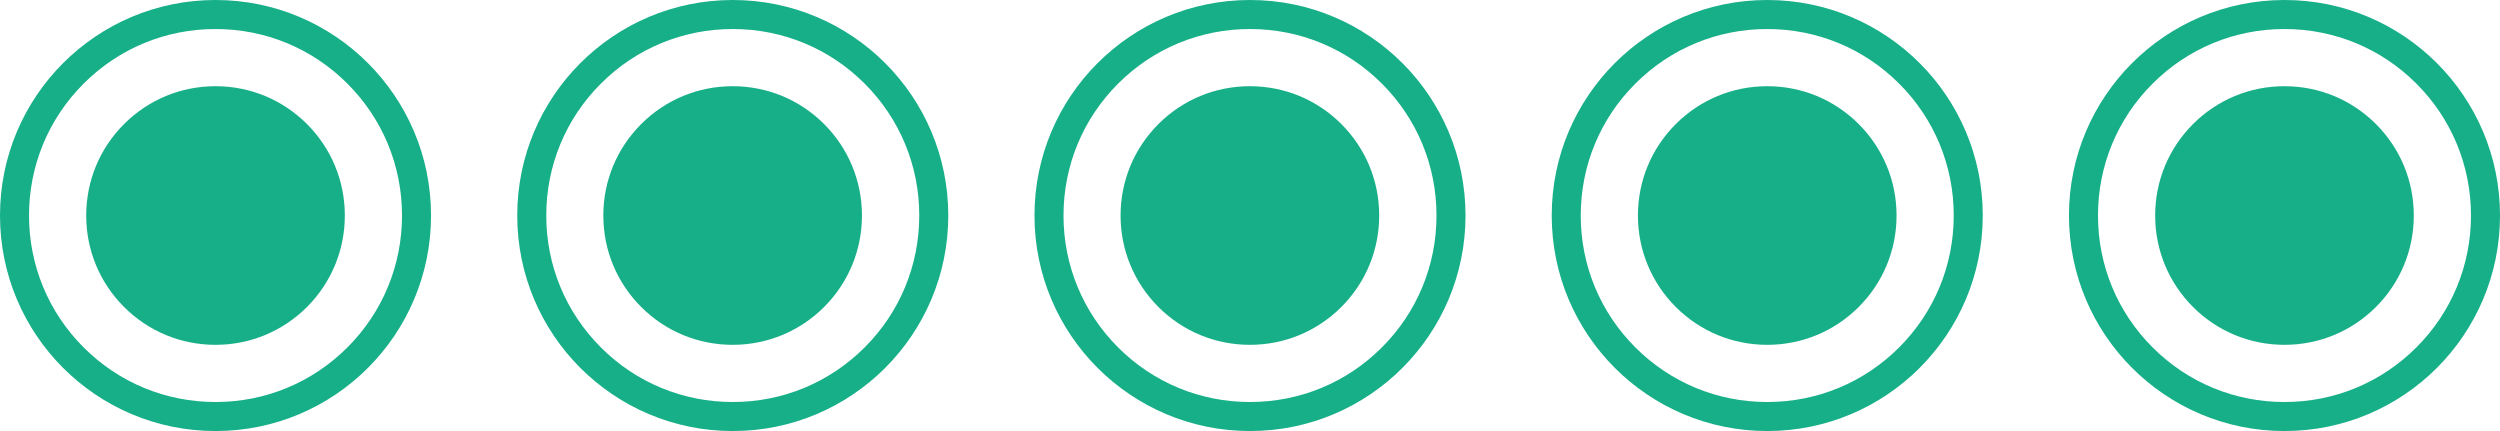
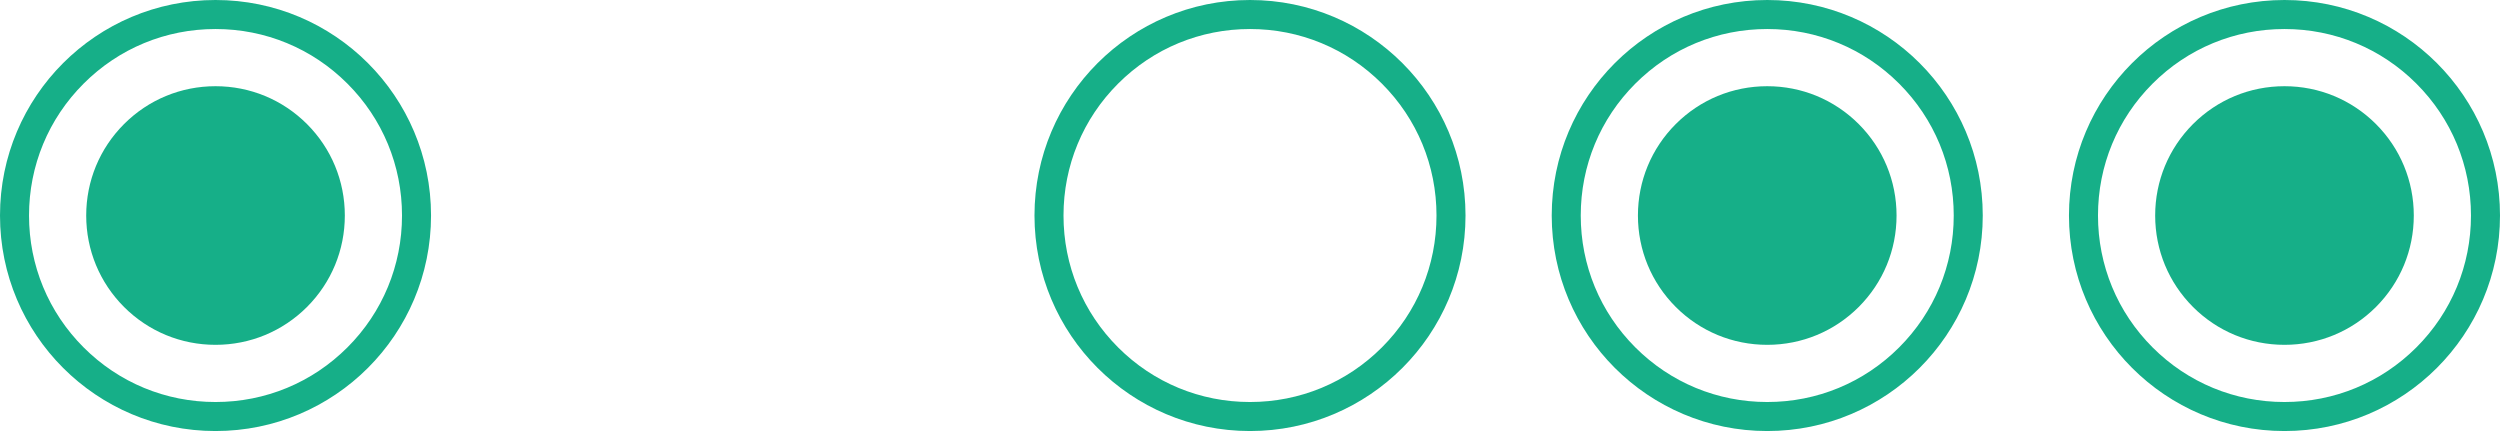
<svg xmlns="http://www.w3.org/2000/svg" fill="none" height="15" viewBox="0 0 87 15" width="87">
  <path d="M7.5 1.01C9.234 1.01 10.864 1.684 12.09 2.91C13.316 4.136 13.99 5.766 13.99 7.5C13.99 9.234 13.316 10.864 12.09 12.09C10.864 13.316 9.234 13.99 7.5 13.99C5.766 13.99 4.136 13.316 2.91 12.09C1.684 10.864 1.01 9.234 1.01 7.5C1.01 5.766 1.684 4.136 2.91 2.91C4.136 1.684 5.766 1.01 7.5 1.01ZM7.5 0C3.357 0 0 3.357 0 7.5C0 11.643 3.357 15 7.5 15C11.643 15 15 11.643 15 7.5C15 3.357 11.643 0 7.5 0Z" fill="#16AF88" />
  <path d="M10.683 4.317C9.833 3.468 8.702 3 7.5 3C6.298 3 5.167 3.468 4.317 4.317C3.468 5.167 3 6.298 3 7.5C3 8.702 3.468 9.833 4.317 10.683C5.167 11.532 6.298 12 7.5 12C8.702 12 9.833 11.532 10.683 10.683C11.532 9.833 12 8.702 12 7.5C12 6.298 11.532 5.167 10.683 4.317Z" fill="#16AF88" />
-   <path d="M25.5 1.01C27.234 1.01 28.864 1.684 30.09 2.91C31.316 4.136 31.99 5.766 31.99 7.5C31.99 9.234 31.316 10.864 30.09 12.09C28.864 13.316 27.234 13.99 25.5 13.99C23.766 13.99 22.136 13.316 20.91 12.09C19.684 10.864 19.01 9.234 19.01 7.5C19.01 5.766 19.684 4.136 20.91 2.91C22.136 1.684 23.766 1.01 25.5 1.01ZM25.5 0C21.357 0 18 3.357 18 7.5C18 11.643 21.357 15 25.5 15C29.643 15 33 11.643 33 7.5C33 3.357 29.643 0 25.5 0Z" fill="#16AF88" />
-   <path d="M28.679 4.317C27.829 3.468 26.698 3 25.496 3C24.294 3 23.163 3.468 22.314 4.317C21.464 5.167 20.996 6.298 20.996 7.5C20.996 8.702 21.464 9.833 22.314 10.683C23.163 11.532 24.294 12 25.496 12C26.698 12 27.829 11.532 28.679 10.683C29.528 9.833 29.996 8.702 29.996 7.5C29.996 6.298 29.528 5.167 28.679 4.317Z" fill="#16AF88" />
  <path d="M43.5 1.01C45.234 1.01 46.864 1.684 48.09 2.91C49.316 4.136 49.99 5.766 49.99 7.5C49.99 9.234 49.316 10.864 48.09 12.09C46.864 13.316 45.234 13.99 43.5 13.99C41.766 13.99 40.136 13.316 38.91 12.09C37.684 10.864 37.01 9.234 37.01 7.5C37.01 5.766 37.684 4.136 38.91 2.91C40.136 1.684 41.766 1.01 43.5 1.01ZM43.5 0C39.357 0 36 3.357 36 7.5C36 11.643 39.357 15 43.5 15C47.643 15 51 11.643 51 7.5C51 3.357 47.643 0 43.5 0Z" fill="#16AF88" />
-   <path d="M46.679 4.317C45.829 3.468 44.698 3 43.496 3C42.294 3 41.163 3.468 40.313 4.317C39.464 5.167 38.996 6.298 38.996 7.5C38.996 8.702 39.464 9.833 40.313 10.683C41.163 11.532 42.294 12 43.496 12C44.698 12 45.829 11.532 46.679 10.683C47.528 9.833 47.996 8.702 47.996 7.5C47.996 6.298 47.528 5.167 46.679 4.317Z" fill="#16AF88" />
  <path d="M61.5 1.01C63.234 1.01 64.864 1.684 66.09 2.91C67.316 4.136 67.99 5.766 67.99 7.5C67.99 9.234 67.316 10.864 66.09 12.09C64.864 13.316 63.234 13.99 61.5 13.99C59.766 13.99 58.136 13.316 56.91 12.09C55.684 10.864 55.01 9.234 55.01 7.5C55.01 5.766 55.684 4.136 56.91 2.91C58.136 1.684 59.766 1.01 61.5 1.01ZM61.5 0C57.357 0 54 3.357 54 7.5C54 11.643 57.357 15 61.5 15C65.643 15 69 11.643 69 7.5C69 3.357 65.643 0 61.5 0Z" fill="#16AF88" />
  <path d="M64.683 4.317C63.833 3.468 62.702 3 61.5 3C60.298 3 59.167 3.468 58.317 4.317C57.468 5.167 57 6.298 57 7.5C57 8.702 57.468 9.833 58.317 10.683C59.167 11.532 60.298 12 61.5 12C62.702 12 63.833 11.532 64.683 10.683C65.532 9.833 66 8.702 66 7.5C66 6.298 65.532 5.167 64.683 4.317Z" fill="#16AF88" />
  <path d="M79.5 1.01C81.234 1.01 82.864 1.684 84.09 2.91C85.316 4.136 85.99 5.766 85.99 7.5C85.99 9.234 85.316 10.864 84.09 12.09C82.864 13.316 81.234 13.99 79.5 13.99C77.766 13.99 76.136 13.316 74.91 12.09C73.684 10.864 73.01 9.234 73.01 7.5C73.01 5.766 73.684 4.136 74.91 2.91C76.136 1.684 77.766 1.01 79.5 1.01ZM79.5 0C75.357 0 72 3.357 72 7.5C72 11.643 75.357 15 79.5 15C83.643 15 87 11.643 87 7.5C87 3.357 83.643 0 79.5 0Z" fill="#16AF88" />
  <path d="M82.683 4.317C81.833 3.468 80.702 3 79.5 3C78.298 3 77.167 3.468 76.317 4.317C75.468 5.167 75 6.298 75 7.5C75 8.702 75.468 9.833 76.317 10.683C77.167 11.532 78.298 12 79.5 12C80.702 12 81.833 11.532 82.683 10.683C83.532 9.833 84 8.702 84 7.5C84 6.298 83.532 5.167 82.683 4.317Z" fill="#16AF88" />
</svg>